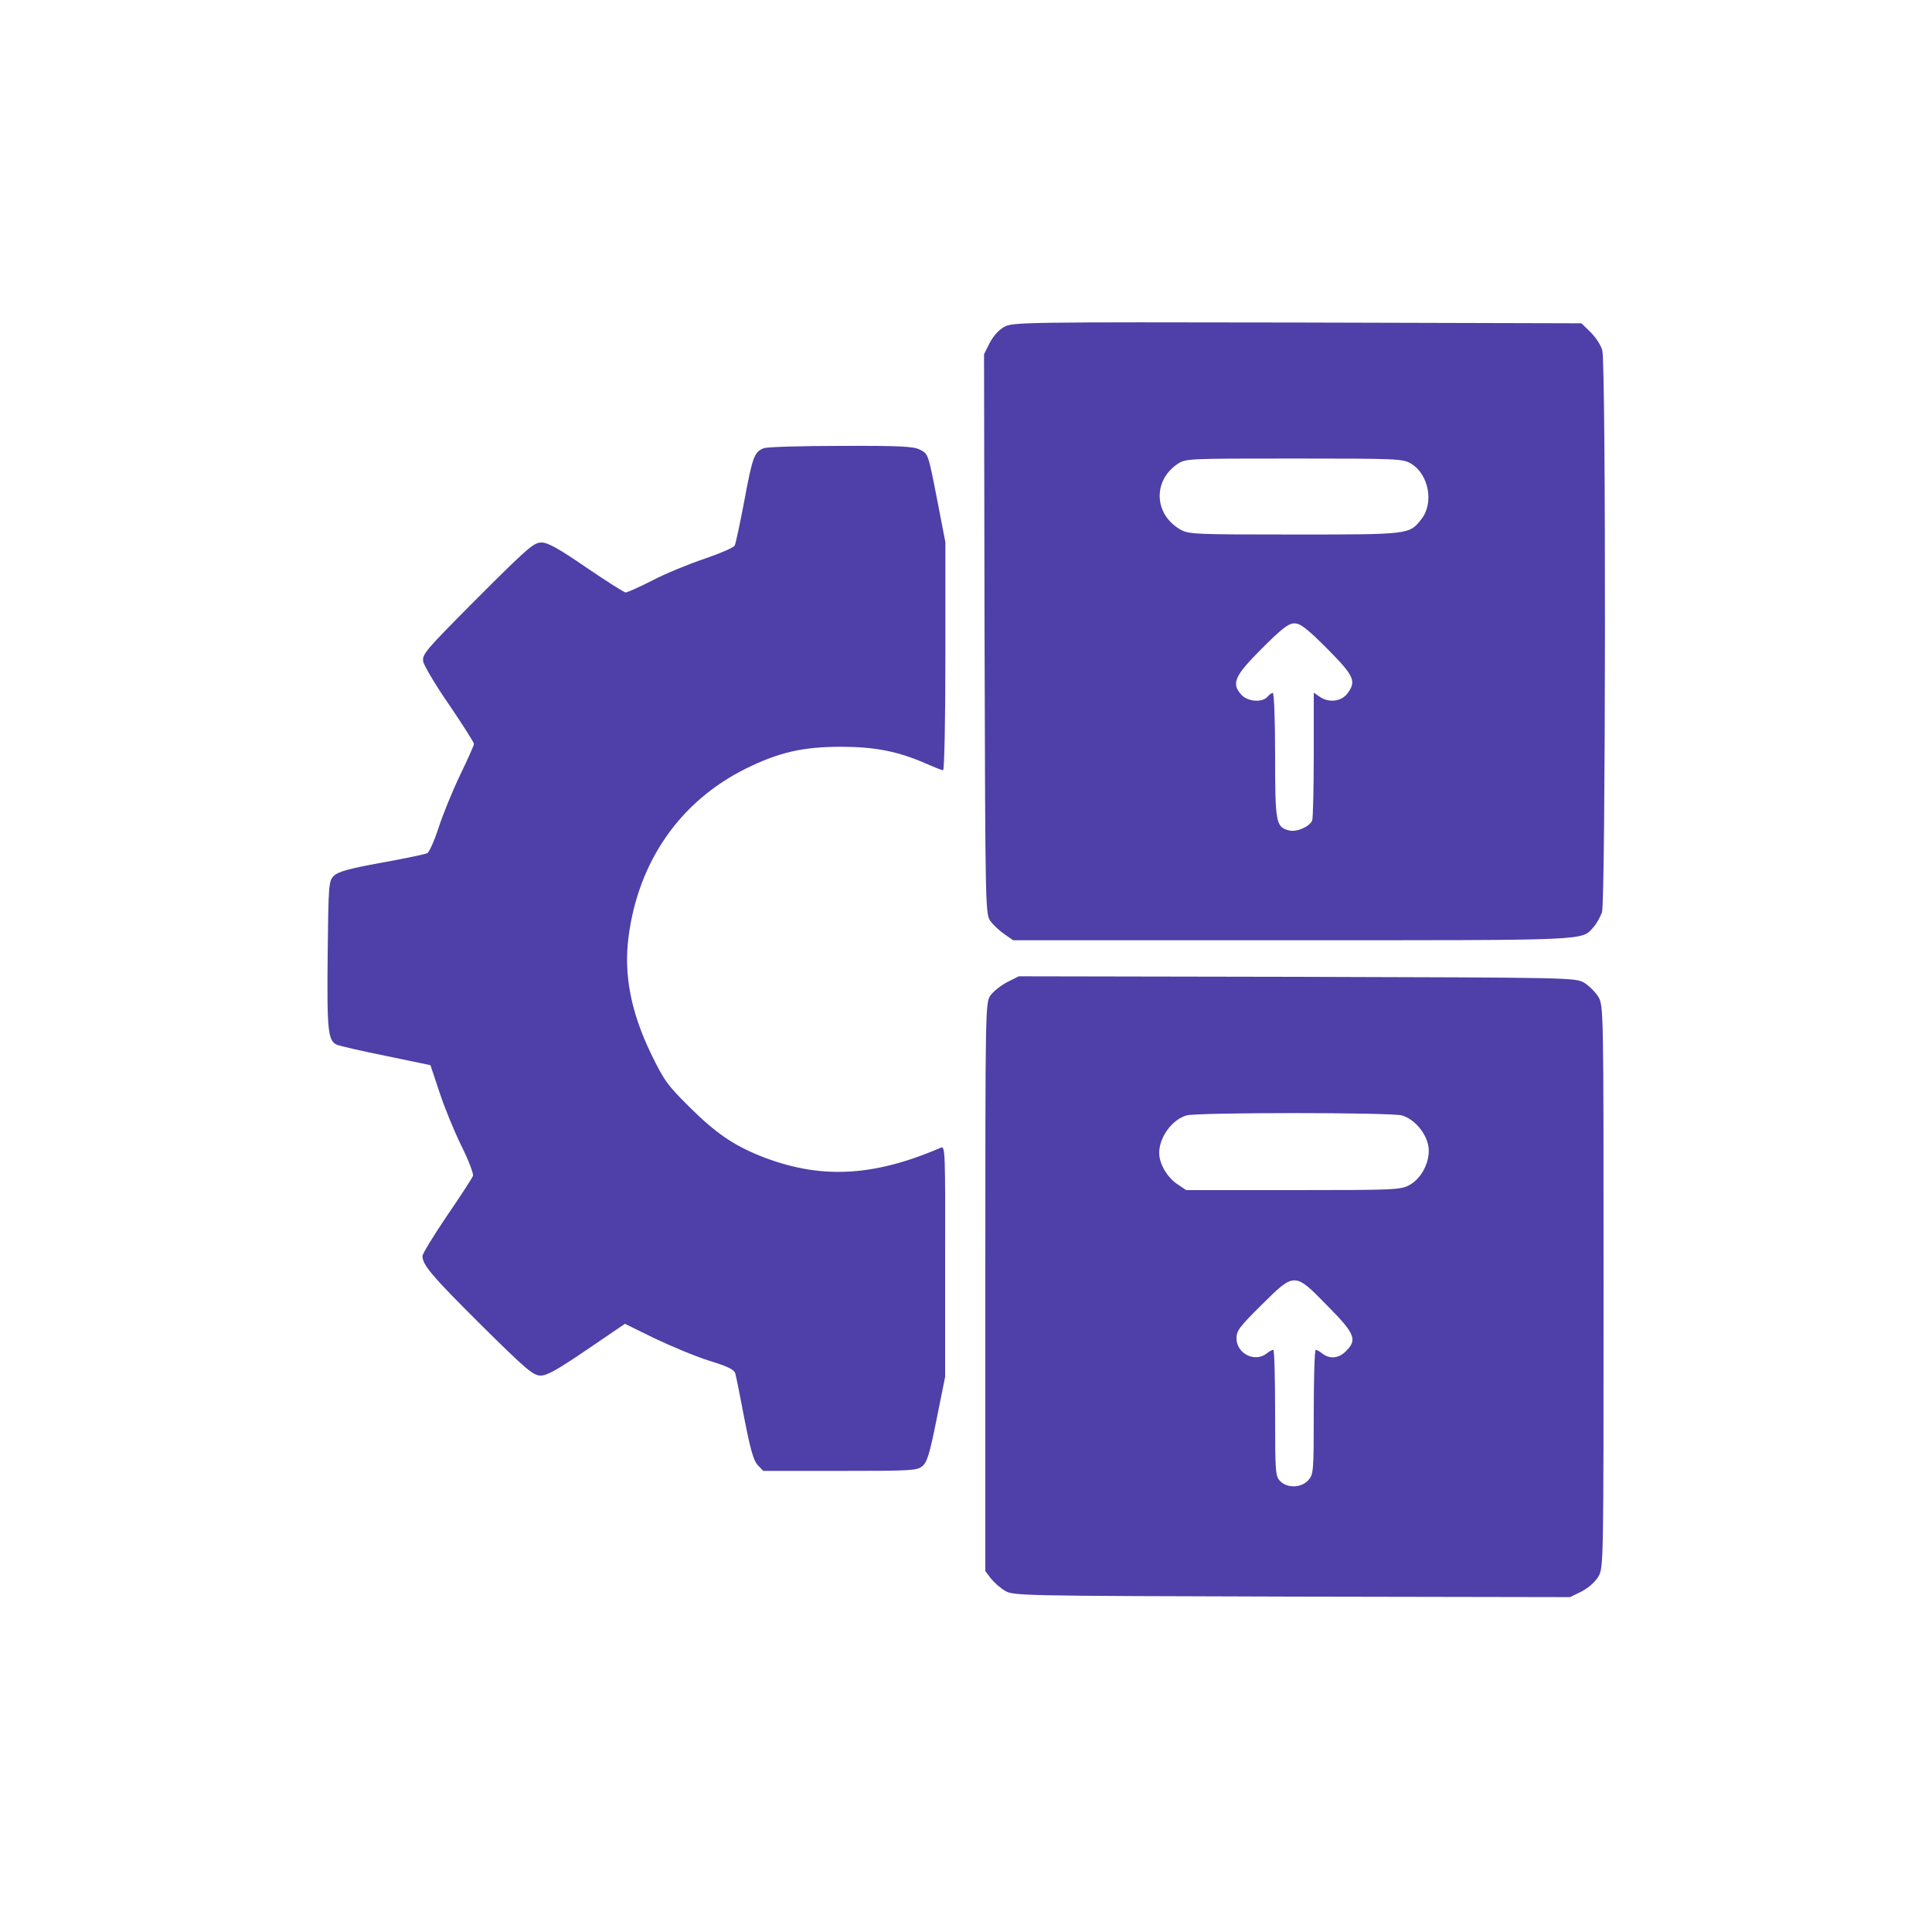
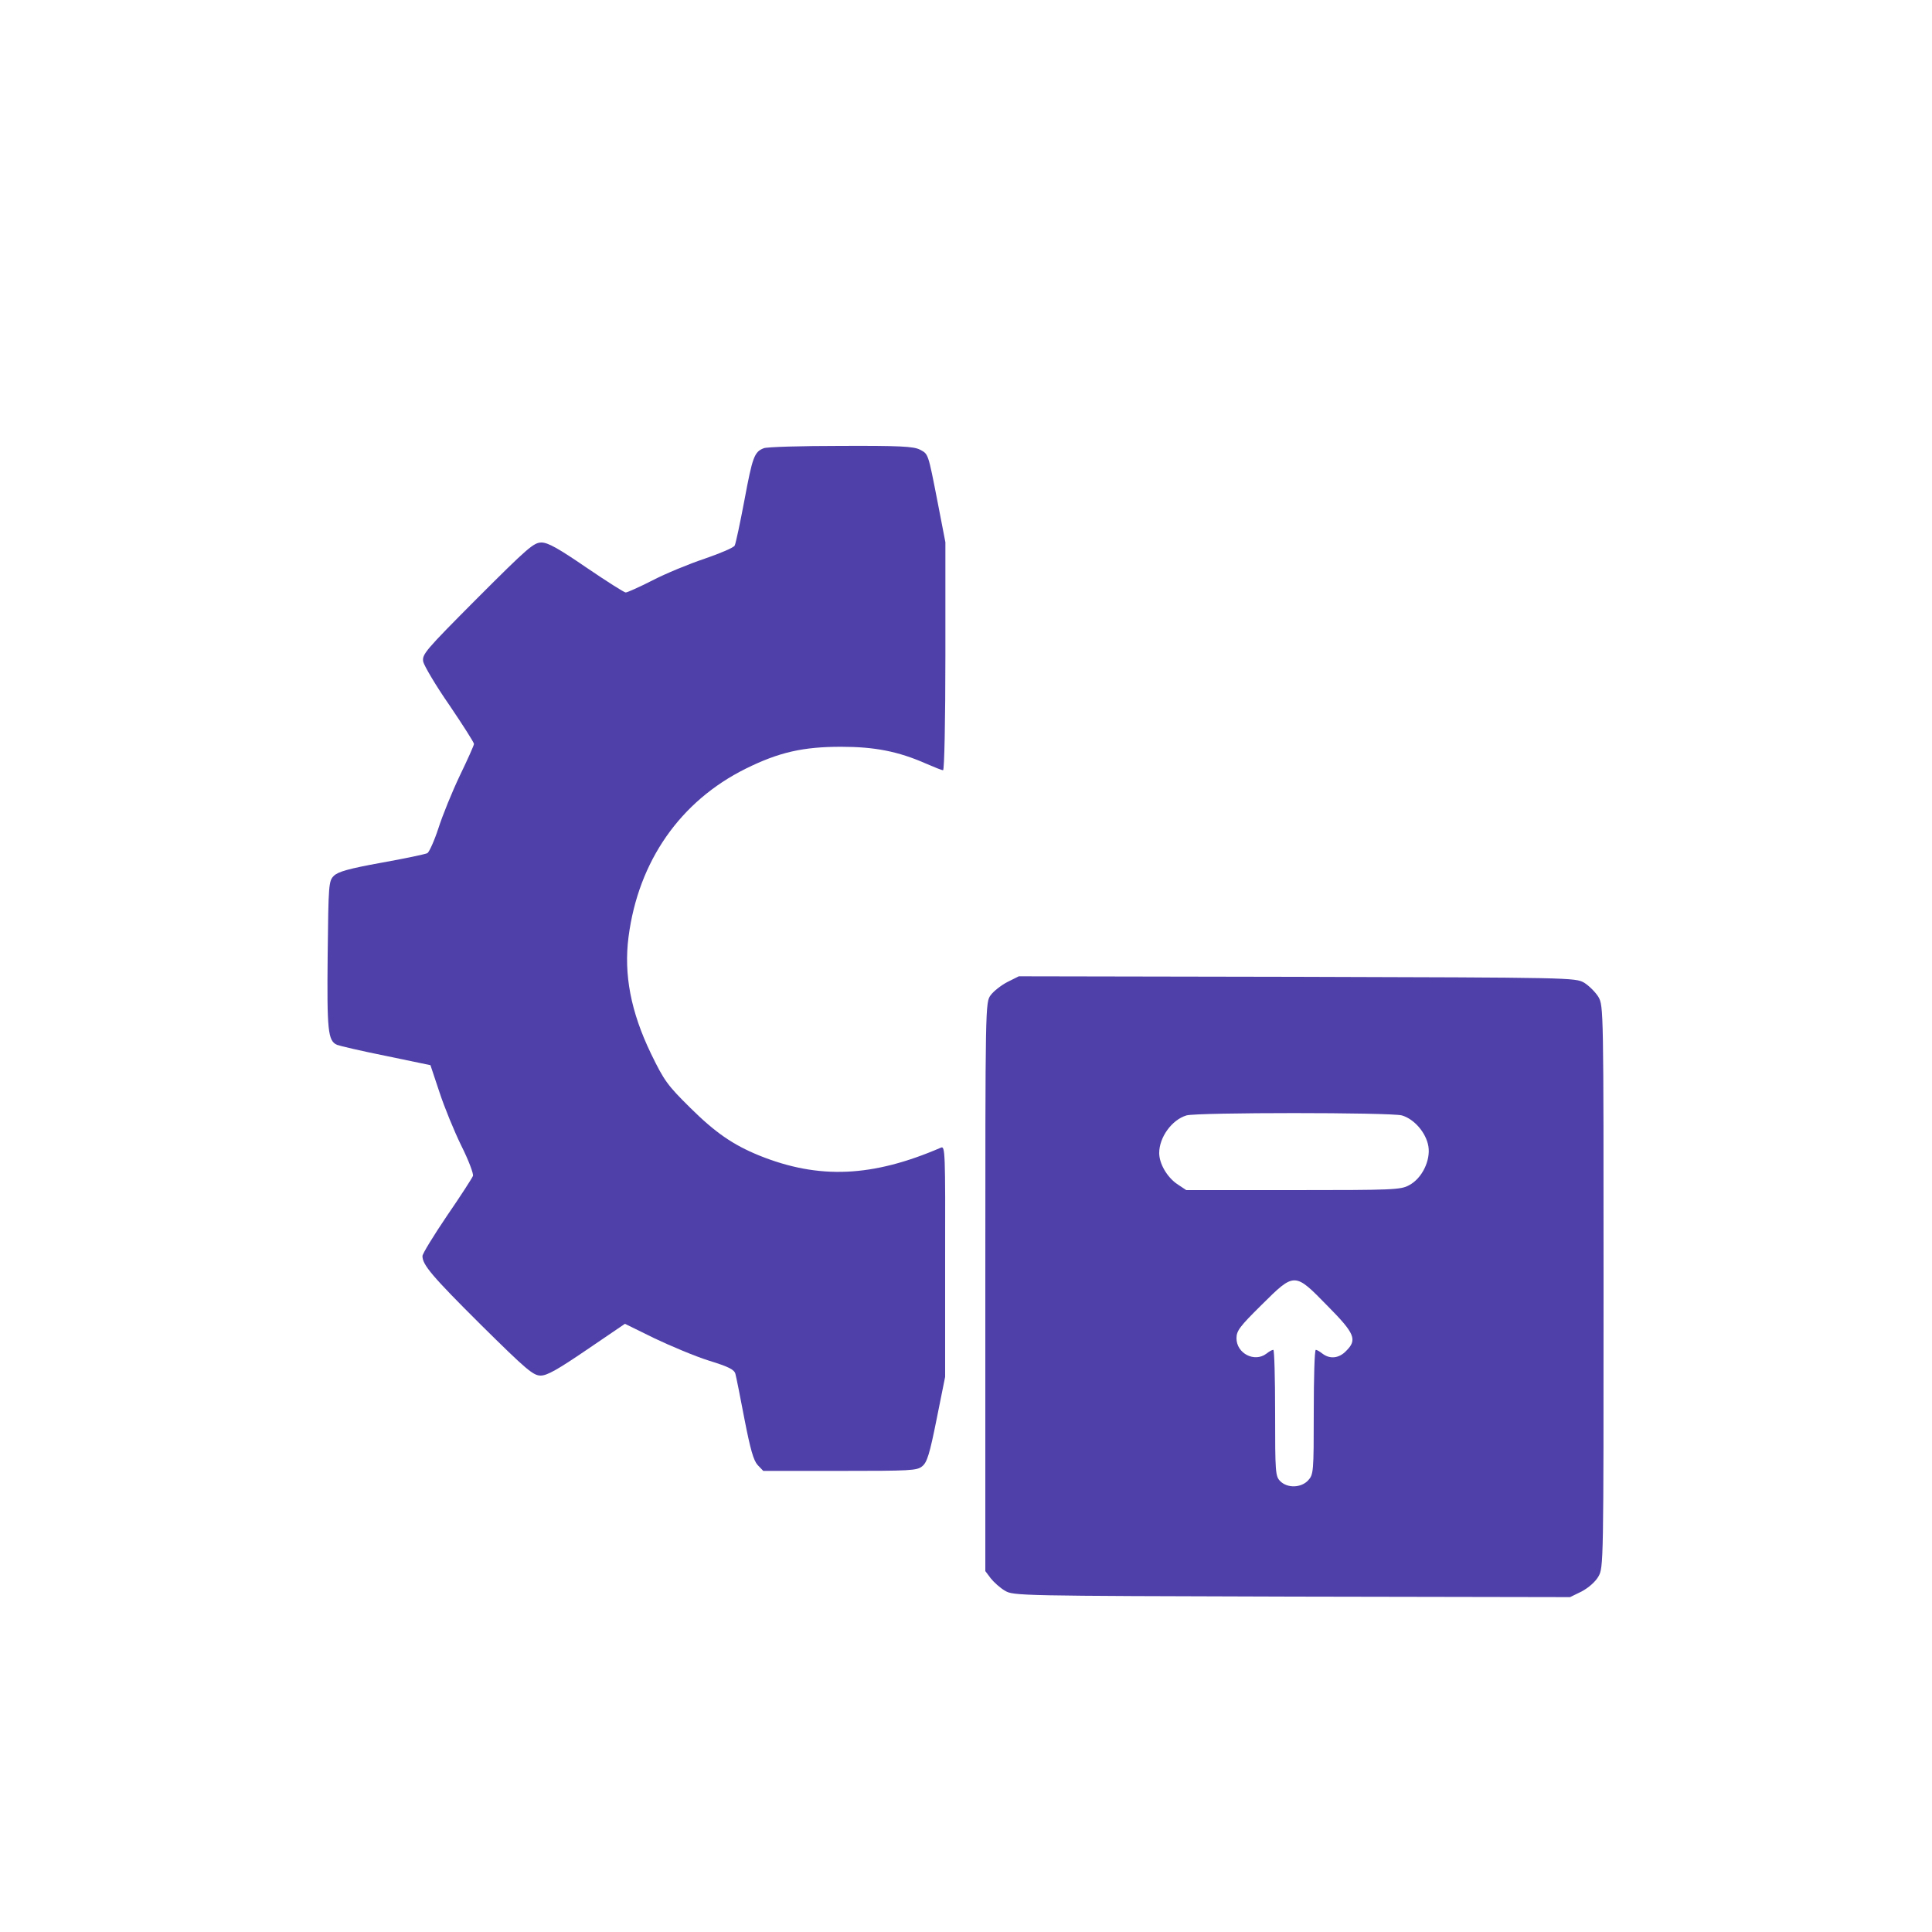
<svg xmlns="http://www.w3.org/2000/svg" version="1.0" width="750pt" height="750pt" viewBox="0 0 750 750" preserveAspectRatio="xMidYMid meet">
  <g transform="translate(0,750) scale(0.1,-0.1)" fill="#4f3fa8" stroke="none">
-     <path d="M3900 6232 c-22 -12 -43 -35 -58 -63 l-22 -44 2 -1087 c3 -1085 3 -1087 24 -1115 11 -15 36 -38 54 -50 l33 -23 1084 0 c1166 0 1122 -2 1169 51 12 13 26 39 33 58 14 44 16 2128 1 2181 -5 20 -26 51 -45 70 l-36 35 -1102 3 c-1052 2 -1104 1 -1137 -16z m1578 -532 c69 -42 89 -153 40 -215 -47 -60 -44 -60 -493 -60 -392 0 -411 1 -444 20 -101 59 -106 188 -11 253 33 22 34 22 454 22 405 0 422 -1 454 -20z m-326 -718 c106 -107 115 -127 77 -176 -24 -30 -72 -35 -107 -10 l-22 15 0 -240 c0 -131 -3 -247 -6 -256 -10 -24 -60 -46 -89 -39 -52 13 -55 28 -55 291 0 134 -4 243 -9 243 -5 0 -14 -7 -21 -15 -19 -23 -76 -19 -100 7 -41 44 -29 73 78 180 79 79 104 98 127 98 23 0 48 -19 127 -98z" />
    <path d="M2965 5760 c-37 -14 -44 -35 -75 -201 -17 -90 -34 -170 -38 -177 -4 -8 -56 -30 -117 -51 -60 -20 -152 -58 -202 -84 -51 -26 -98 -47 -104 -47 -6 0 -75 44 -153 97 -108 74 -149 97 -174 97 -30 0 -54 -21 -249 -216 -204 -205 -215 -218 -210 -247 4 -16 49 -93 102 -169 52 -77 95 -144 95 -150 0 -5 -25 -61 -55 -123 -30 -63 -67 -154 -83 -204 -16 -49 -36 -93 -43 -97 -8 -4 -88 -21 -178 -37 -127 -23 -169 -35 -185 -51 -20 -20 -21 -32 -24 -307 -3 -295 1 -333 36 -349 10 -4 95 -24 190 -43 l173 -36 35 -105 c19 -58 57 -151 85 -208 28 -56 48 -109 45 -117 -3 -8 -48 -78 -101 -155 -52 -77 -95 -147 -95 -156 0 -34 37 -78 227 -267 177 -175 203 -197 232 -197 25 0 67 24 180 101 l147 100 114 -56 c63 -30 158 -70 212 -87 78 -24 99 -35 103 -52 3 -11 19 -90 35 -175 23 -118 35 -160 51 -178 l22 -23 298 0 c273 0 299 1 319 18 19 15 29 48 56 183 l33 164 0 449 c1 423 0 448 -16 441 -266 -115 -474 -124 -705 -31 -103 42 -171 89 -269 186 -88 87 -101 105 -152 210 -78 162 -106 307 -87 453 38 294 201 527 455 653 129 64 223 85 370 85 131 0 222 -18 329 -65 32 -14 62 -26 67 -26 5 0 9 196 9 443 l0 442 -30 155 c-38 195 -36 187 -70 205 -24 12 -79 15 -307 14 -153 0 -287 -4 -298 -9z" />
    <path d="M3911 3688 c-25 -13 -54 -36 -65 -51 -21 -28 -21 -34 -21 -1132 l0 -1104 21 -28 c12 -15 36 -37 55 -48 33 -20 54 -20 1114 -23 l1080 -2 45 22 c26 14 53 37 65 58 20 35 20 49 20 1125 0 1078 0 1090 -20 1125 -12 19 -36 43 -55 55 -35 20 -49 20 -1115 23 l-1080 2 -44 -22z m1531 -518 c48 -14 94 -67 103 -120 9 -55 -25 -125 -75 -151 -32 -18 -64 -19 -450 -19 l-415 0 -36 24 c-39 27 -69 79 -69 120 0 61 49 129 106 146 42 12 791 12 836 0z m-289 -739 c107 -108 117 -132 72 -176 -27 -28 -62 -32 -91 -10 -10 8 -22 15 -26 15 -5 0 -8 -109 -8 -242 0 -234 -1 -242 -22 -265 -27 -29 -80 -31 -108 -3 -19 19 -20 33 -20 265 0 135 -3 245 -7 245 -5 0 -17 -7 -27 -15 -46 -35 -116 1 -116 60 0 29 13 46 97 129 129 128 128 128 256 -3z" />
  </g>
</svg>